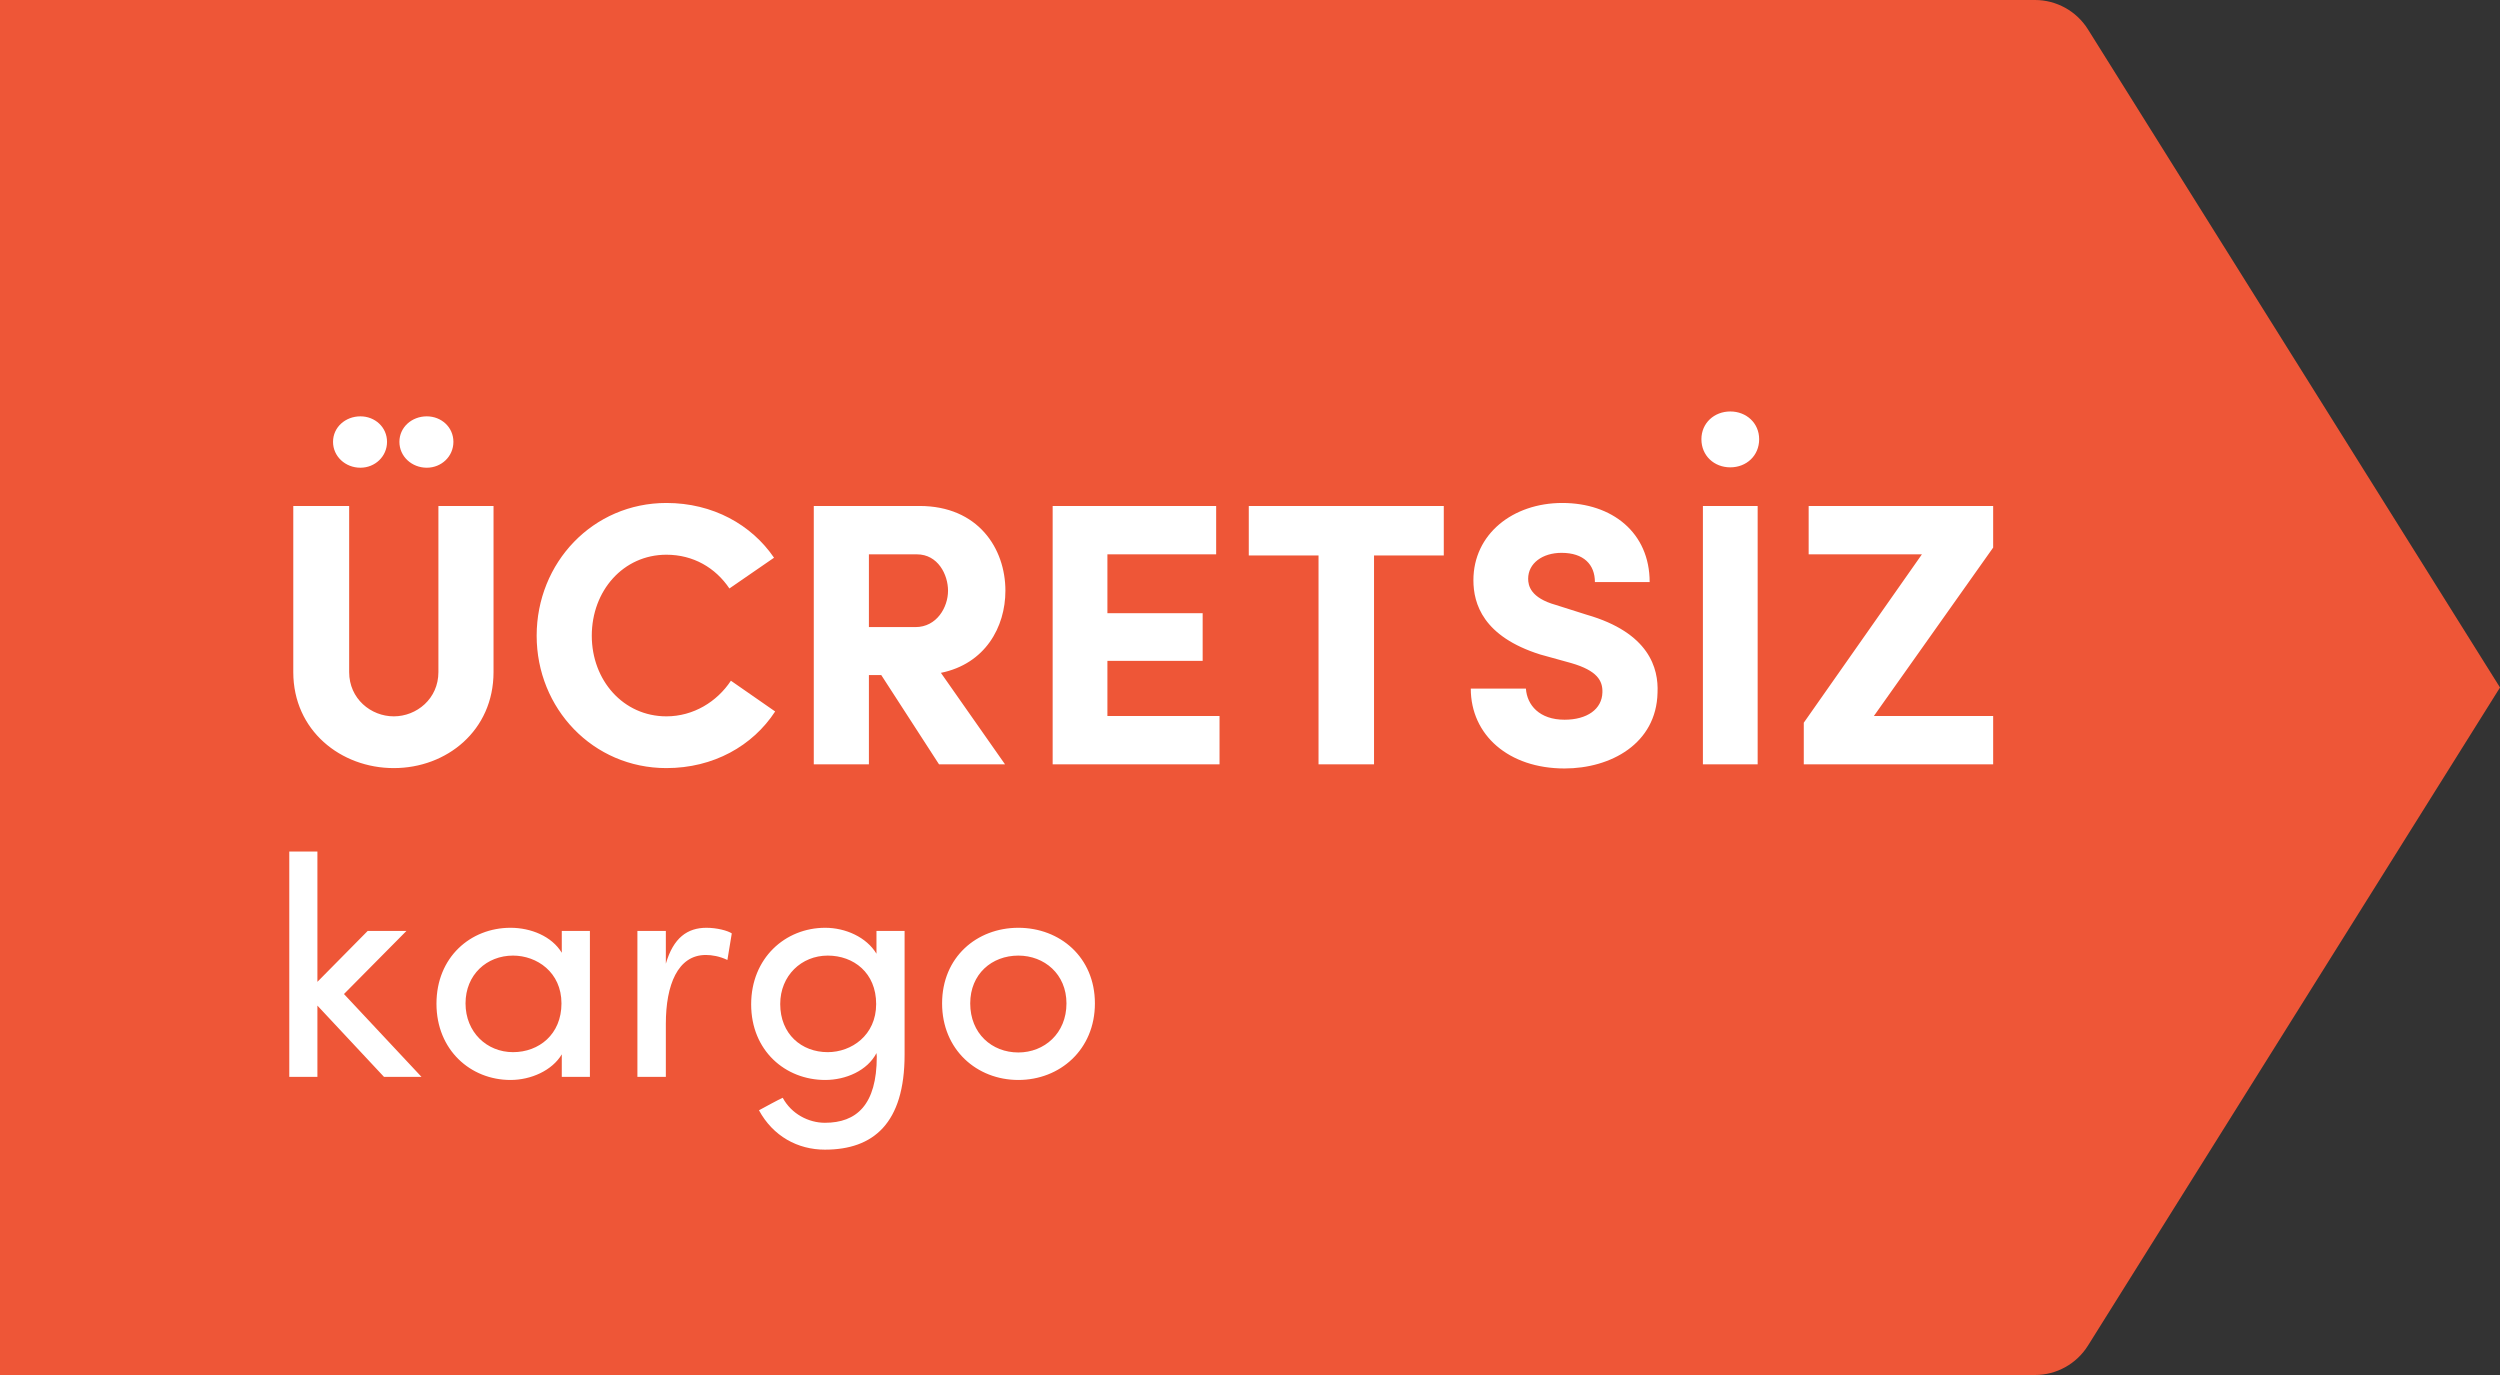
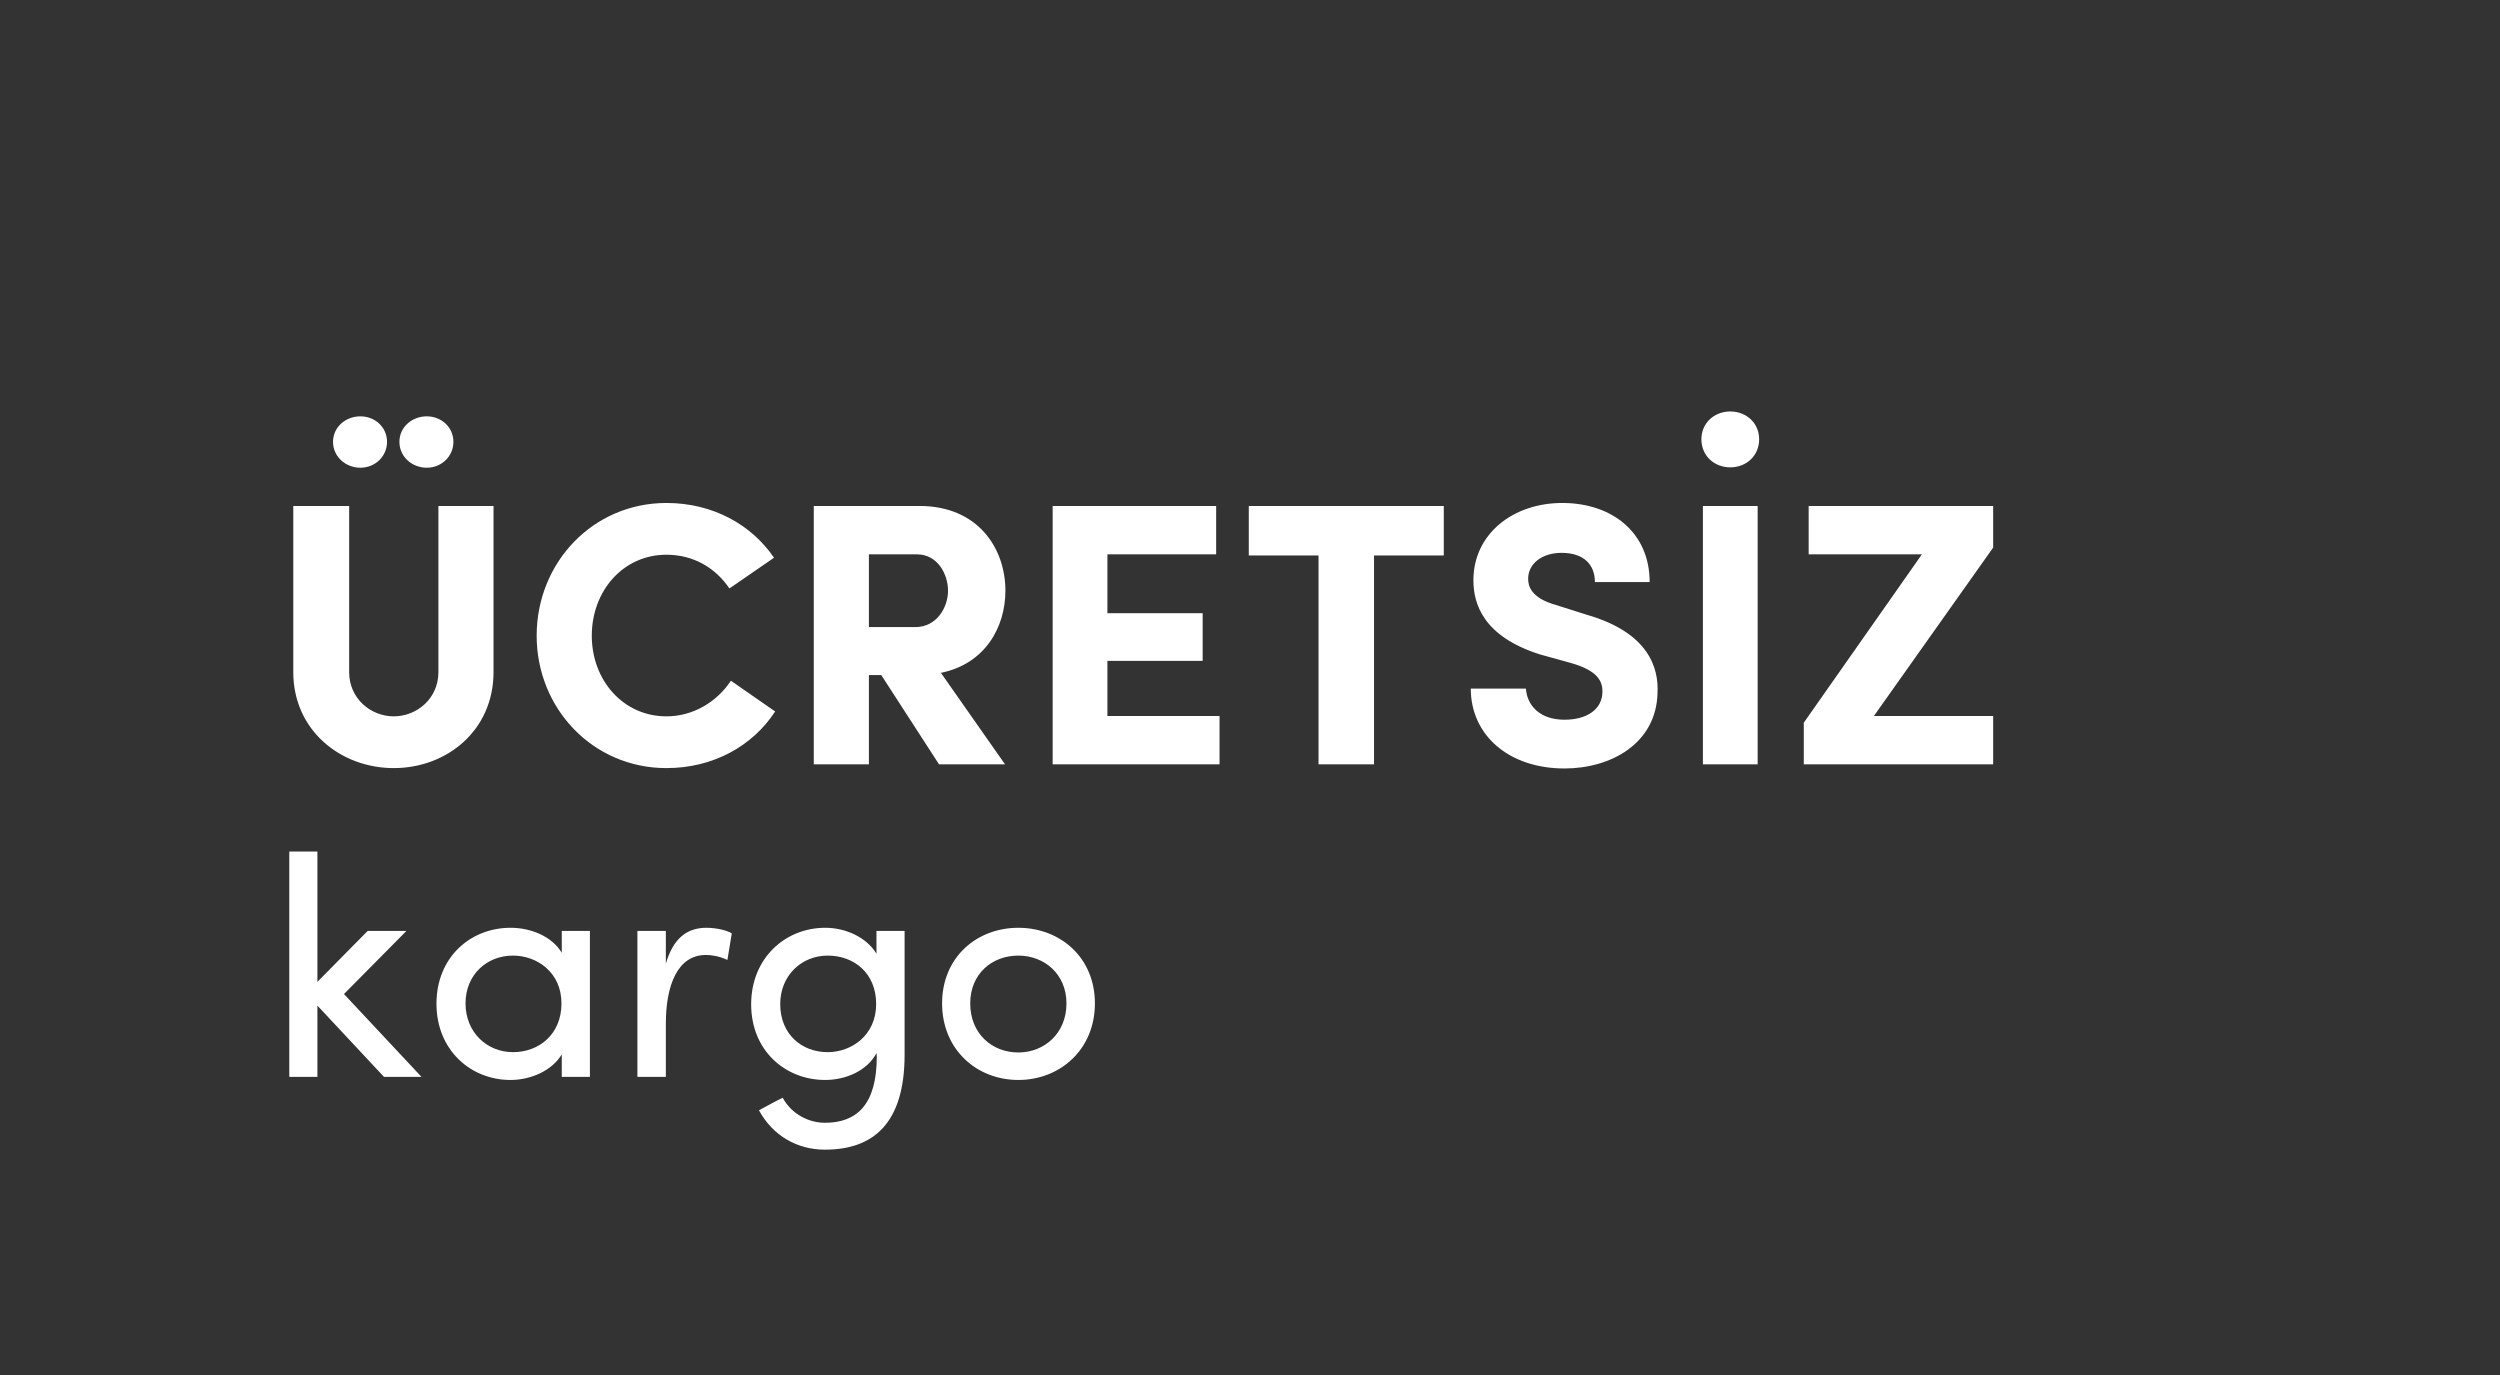
<svg xmlns="http://www.w3.org/2000/svg" width="80px" height="44px" viewBox="0 0 80 44" version="1.1">
  <rect x="0" y="0" width="80" height="44" fill="#333333" stroke="none" />
  <title>Group 42 Copy 2</title>
  <desc>Created with Sketch.</desc>
  <g id="Ana-Sayfa" stroke="none" stroke-width="1" fill="none" fill-rule="evenodd">
    <g id="Desktop-1500px-Ana-sayfa-" transform="translate(-59, -1507)" fill-rule="nonzero">
      <g id="Group-42-Copy-2" transform="translate(99, 1529) rotate(-90) translate(-99, -1529) translate(77, 1489)">
        <g id="Group-11-Copy-7">
-           <path d="M-3.119,18 L62,18 L62,62 L-3.119,62 C-3.808,62 -4.448,61.645 -4.814,61.061 L-18,40 L-4.814,18.939 C-4.448,18.355 -3.808,18 -3.119,18 Z" id="Rectangle-Copy-85" fill="#EE5637" transform="translate(22, 40) rotate(-90) translate(-22, -40) " />
          <path d="M-4.896,34.464 C-4.164,34.464 -3.468,33.9 -3.468,33.048 L-3.468,27.732 L-1.704,27.732 L-1.704,33.048 C-1.704,34.92 -3.204,36.12 -4.896,36.12 C-6.588,36.12 -8.112,34.92 -8.112,33.048 L-8.112,27.732 L-6.324,27.732 L-6.324,33.048 C-6.324,33.9 -5.628,34.464 -4.896,34.464 Z M-6.84,25.68 C-6.84,25.212 -6.444,24.864 -5.964,24.864 C-5.496,24.864 -5.112,25.212 -5.112,25.68 C-5.112,26.148 -5.496,26.508 -5.964,26.508 C-6.444,26.508 -6.84,26.148 -6.84,25.68 Z M-4.716,25.68 C-4.716,25.212 -4.32,24.864 -3.84,24.864 C-3.372,24.864 -2.988,25.212 -2.988,25.68 C-2.988,26.148 -3.372,26.508 -3.84,26.508 C-4.32,26.508 -4.716,26.148 -4.716,25.68 Z M5.892,33.324 L7.308,34.308 C6.588,35.412 5.328,36.12 3.828,36.12 C1.476,36.12 -0.324,34.212 -0.324,31.884 C-0.324,29.544 1.476,27.636 3.828,27.636 C5.316,27.636 6.552,28.332 7.272,29.388 L5.844,30.372 C5.4,29.712 4.692,29.292 3.828,29.292 C2.448,29.292 1.44,30.444 1.44,31.884 C1.44,33.312 2.448,34.464 3.828,34.464 C4.692,34.464 5.448,33.996 5.892,33.324 Z M11.844,29.28 L10.308,29.28 L10.308,31.608 L11.796,31.608 C12.48,31.608 12.84,30.972 12.84,30.444 C12.84,29.928 12.516,29.28 11.844,29.28 Z M12.612,33.072 L14.664,36 L12.552,36 L10.704,33.144 L10.308,33.144 L10.308,36 L8.544,36 L8.544,27.732 L11.928,27.732 C13.8,27.732 14.676,29.088 14.676,30.444 C14.676,31.608 14.028,32.784 12.612,33.072 Z M16.188,36 L16.188,27.732 L21.42,27.732 L21.42,29.28 L17.94,29.28 L17.94,31.164 L20.988,31.164 L20.988,32.688 L17.94,32.688 L17.94,34.452 L21.528,34.452 L21.528,36 L16.188,36 Z M22.464,29.316 L22.464,27.732 L28.704,27.732 L28.704,29.316 L26.472,29.316 L26.472,36 L24.696,36 L24.696,29.316 L22.464,29.316 Z M29.568,33.576 L31.332,33.576 C31.368,34.104 31.764,34.572 32.568,34.572 C33.288,34.572 33.768,34.236 33.78,33.696 C33.792,33.324 33.612,33 32.784,32.76 L31.788,32.484 C29.964,31.908 29.652,30.864 29.652,30.108 C29.652,28.632 30.912,27.636 32.496,27.636 C34.092,27.636 35.292,28.584 35.292,30.168 L33.54,30.168 C33.54,29.604 33.18,29.232 32.472,29.232 C31.86,29.232 31.404,29.568 31.404,30.06 C31.404,30.276 31.476,30.672 32.292,30.9 L33.276,31.212 C35.28,31.788 35.58,32.928 35.544,33.708 C35.508,35.34 34.044,36.132 32.568,36.132 C30.78,36.132 29.568,35.064 29.568,33.576 Z M36.996,27.732 L38.748,27.732 L38.748,36 L36.996,36 L36.996,27.732 Z M36.948,25.596 C36.948,25.08 37.356,24.708 37.872,24.708 C38.388,24.708 38.796,25.08 38.796,25.596 C38.796,26.124 38.388,26.496 37.872,26.496 C37.356,26.496 36.948,26.124 36.948,25.596 Z M40.224,34.668 L44.004,29.28 L40.38,29.28 L40.38,27.732 L46.284,27.732 L46.284,29.064 L42.468,34.452 L46.284,34.452 L46.284,36 L40.224,36 L40.224,34.668 Z M-7.34,43.72 L-7.34,46 L-8.24,46 L-8.24,38.79 L-7.34,38.79 L-7.34,42.96 L-5.73,41.33 L-4.49,41.33 L-6.49,43.35 L-4.01,46 L-5.21,46 L-7.34,43.72 Z M0.48,46 L0.48,45.28 C0.17,45.8 -0.51,46.1 -1.16,46.1 C-2.44,46.1 -3.53,45.14 -3.53,43.66 C-3.53,42.17 -2.44,41.23 -1.16,41.23 C-0.51,41.23 0.16,41.5 0.48,42.03 L0.48,41.33 L1.38,41.33 L1.38,46 L0.48,46 Z M0.47,43.65 C0.47,42.65 -0.32,42.12 -1.08,42.12 C-1.92,42.12 -2.6,42.73 -2.6,43.65 C-2.6,44.57 -1.92,45.21 -1.08,45.21 C-0.25,45.21 0.47,44.64 0.47,43.65 Z M3.81,44.3 L3.81,46 L2.9,46 L2.9,41.33 L3.81,41.33 L3.81,42.38 C4.05,41.55 4.5,41.23 5.11,41.23 C5.44,41.23 5.79,41.32 5.92,41.41 L5.78,42.26 C5.53,42.14 5.28,42.1 5.09,42.1 C4.19,42.1 3.81,43.06 3.81,44.3 Z M7.55,46.67 C7.83,47.19 8.38,47.47 8.9,47.47 C9.91,47.47 10.56,46.9 10.56,45.35 C10.56,45.31 10.55,45.28 10.55,45.24 C10.26,45.8 9.57,46.1 8.91,46.1 C7.63,46.1 6.54,45.16 6.54,43.68 C6.54,42.2 7.63,41.23 8.91,41.23 C9.56,41.23 10.23,41.53 10.55,42.06 L10.55,41.33 L11.45,41.33 L11.45,45.29 C11.45,47.49 10.45,48.33 8.9,48.33 C8.03,48.33 7.24,47.9 6.79,47.07 C6.9,47.01 7.43,46.72 7.55,46.67 Z M10.54,43.67 C10.54,42.67 9.82,42.12 8.99,42.12 C8.15,42.12 7.47,42.76 7.47,43.67 C7.47,44.63 8.15,45.21 8.99,45.21 C9.75,45.21 10.54,44.67 10.54,43.67 Z M15.09,46.1 C13.76,46.1 12.65,45.13 12.65,43.65 C12.65,42.17 13.76,41.23 15.09,41.23 C16.42,41.23 17.54,42.17 17.54,43.65 C17.54,45.13 16.42,46.1 15.09,46.1 Z M15.09,45.22 C15.92,45.22 16.63,44.61 16.63,43.65 C16.63,42.71 15.92,42.12 15.09,42.12 C14.24,42.12 13.55,42.71 13.55,43.65 C13.55,44.61 14.24,45.22 15.09,45.22 Z" id="ÜCRETSİZkargo" fill="#FFFFFF" transform="translate(19.022, 36.519) rotate(-270) translate(-19.022, -36.519) " />
        </g>
      </g>
    </g>
  </g>
</svg>